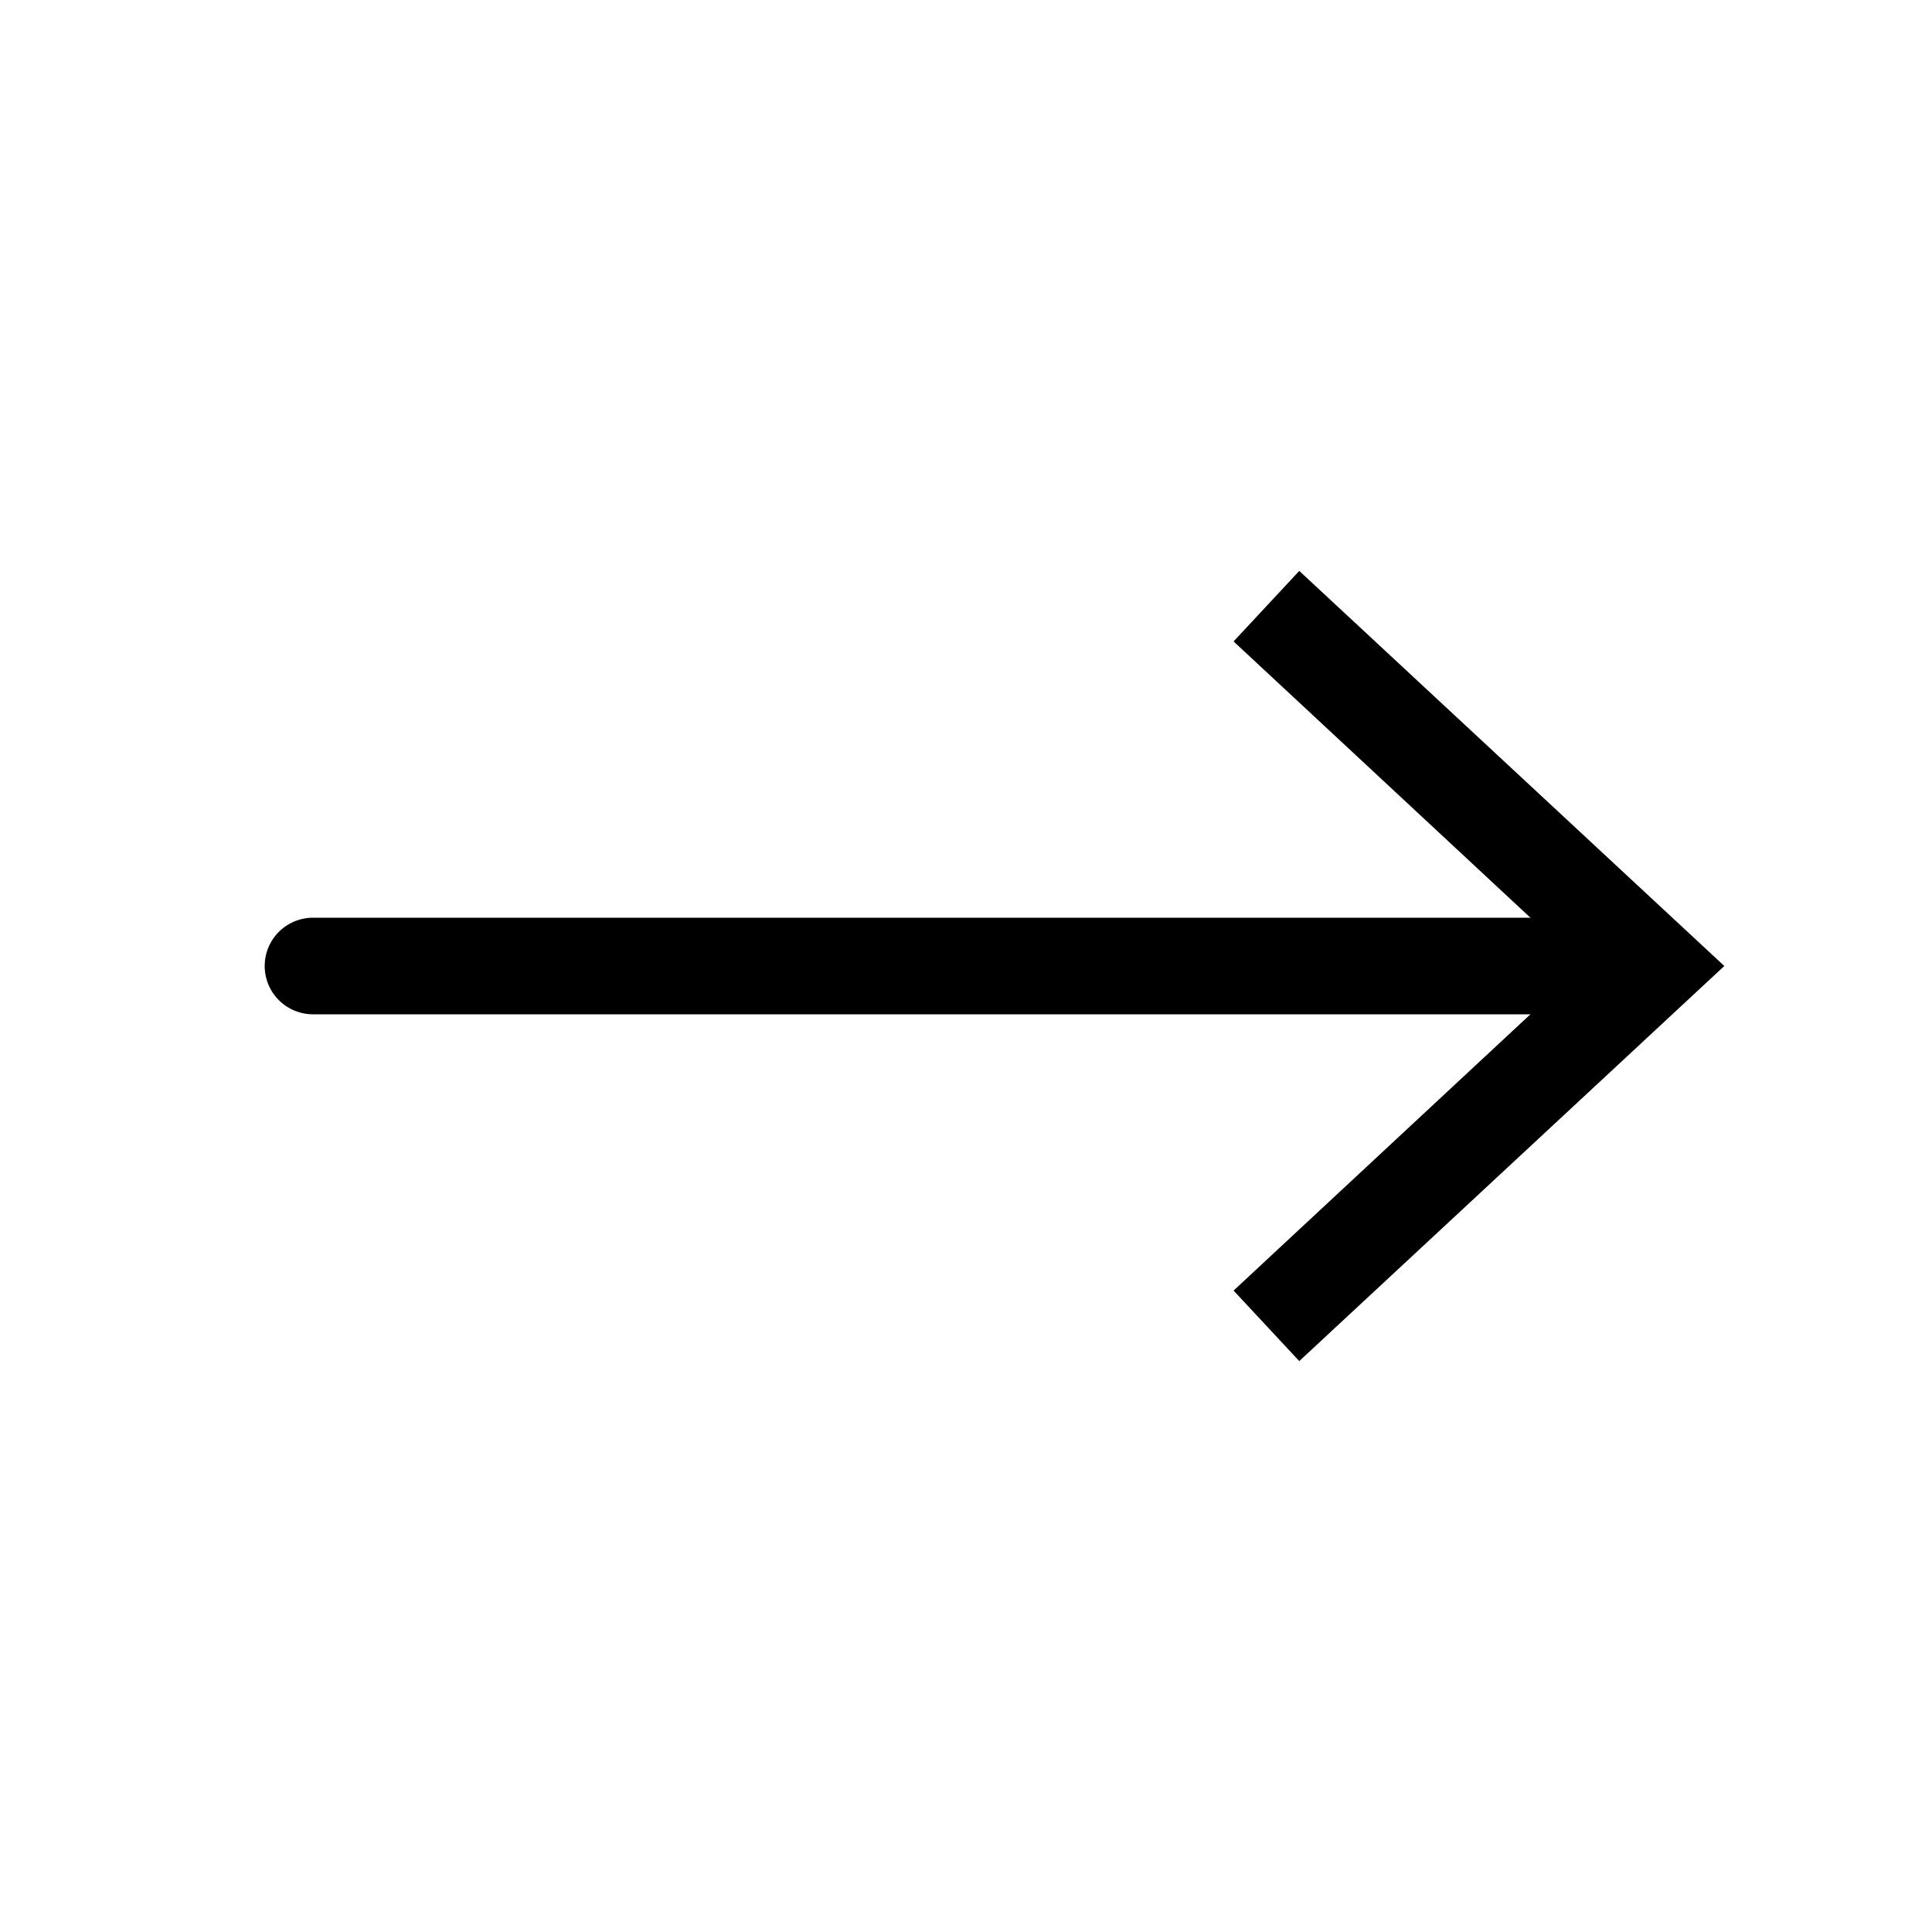
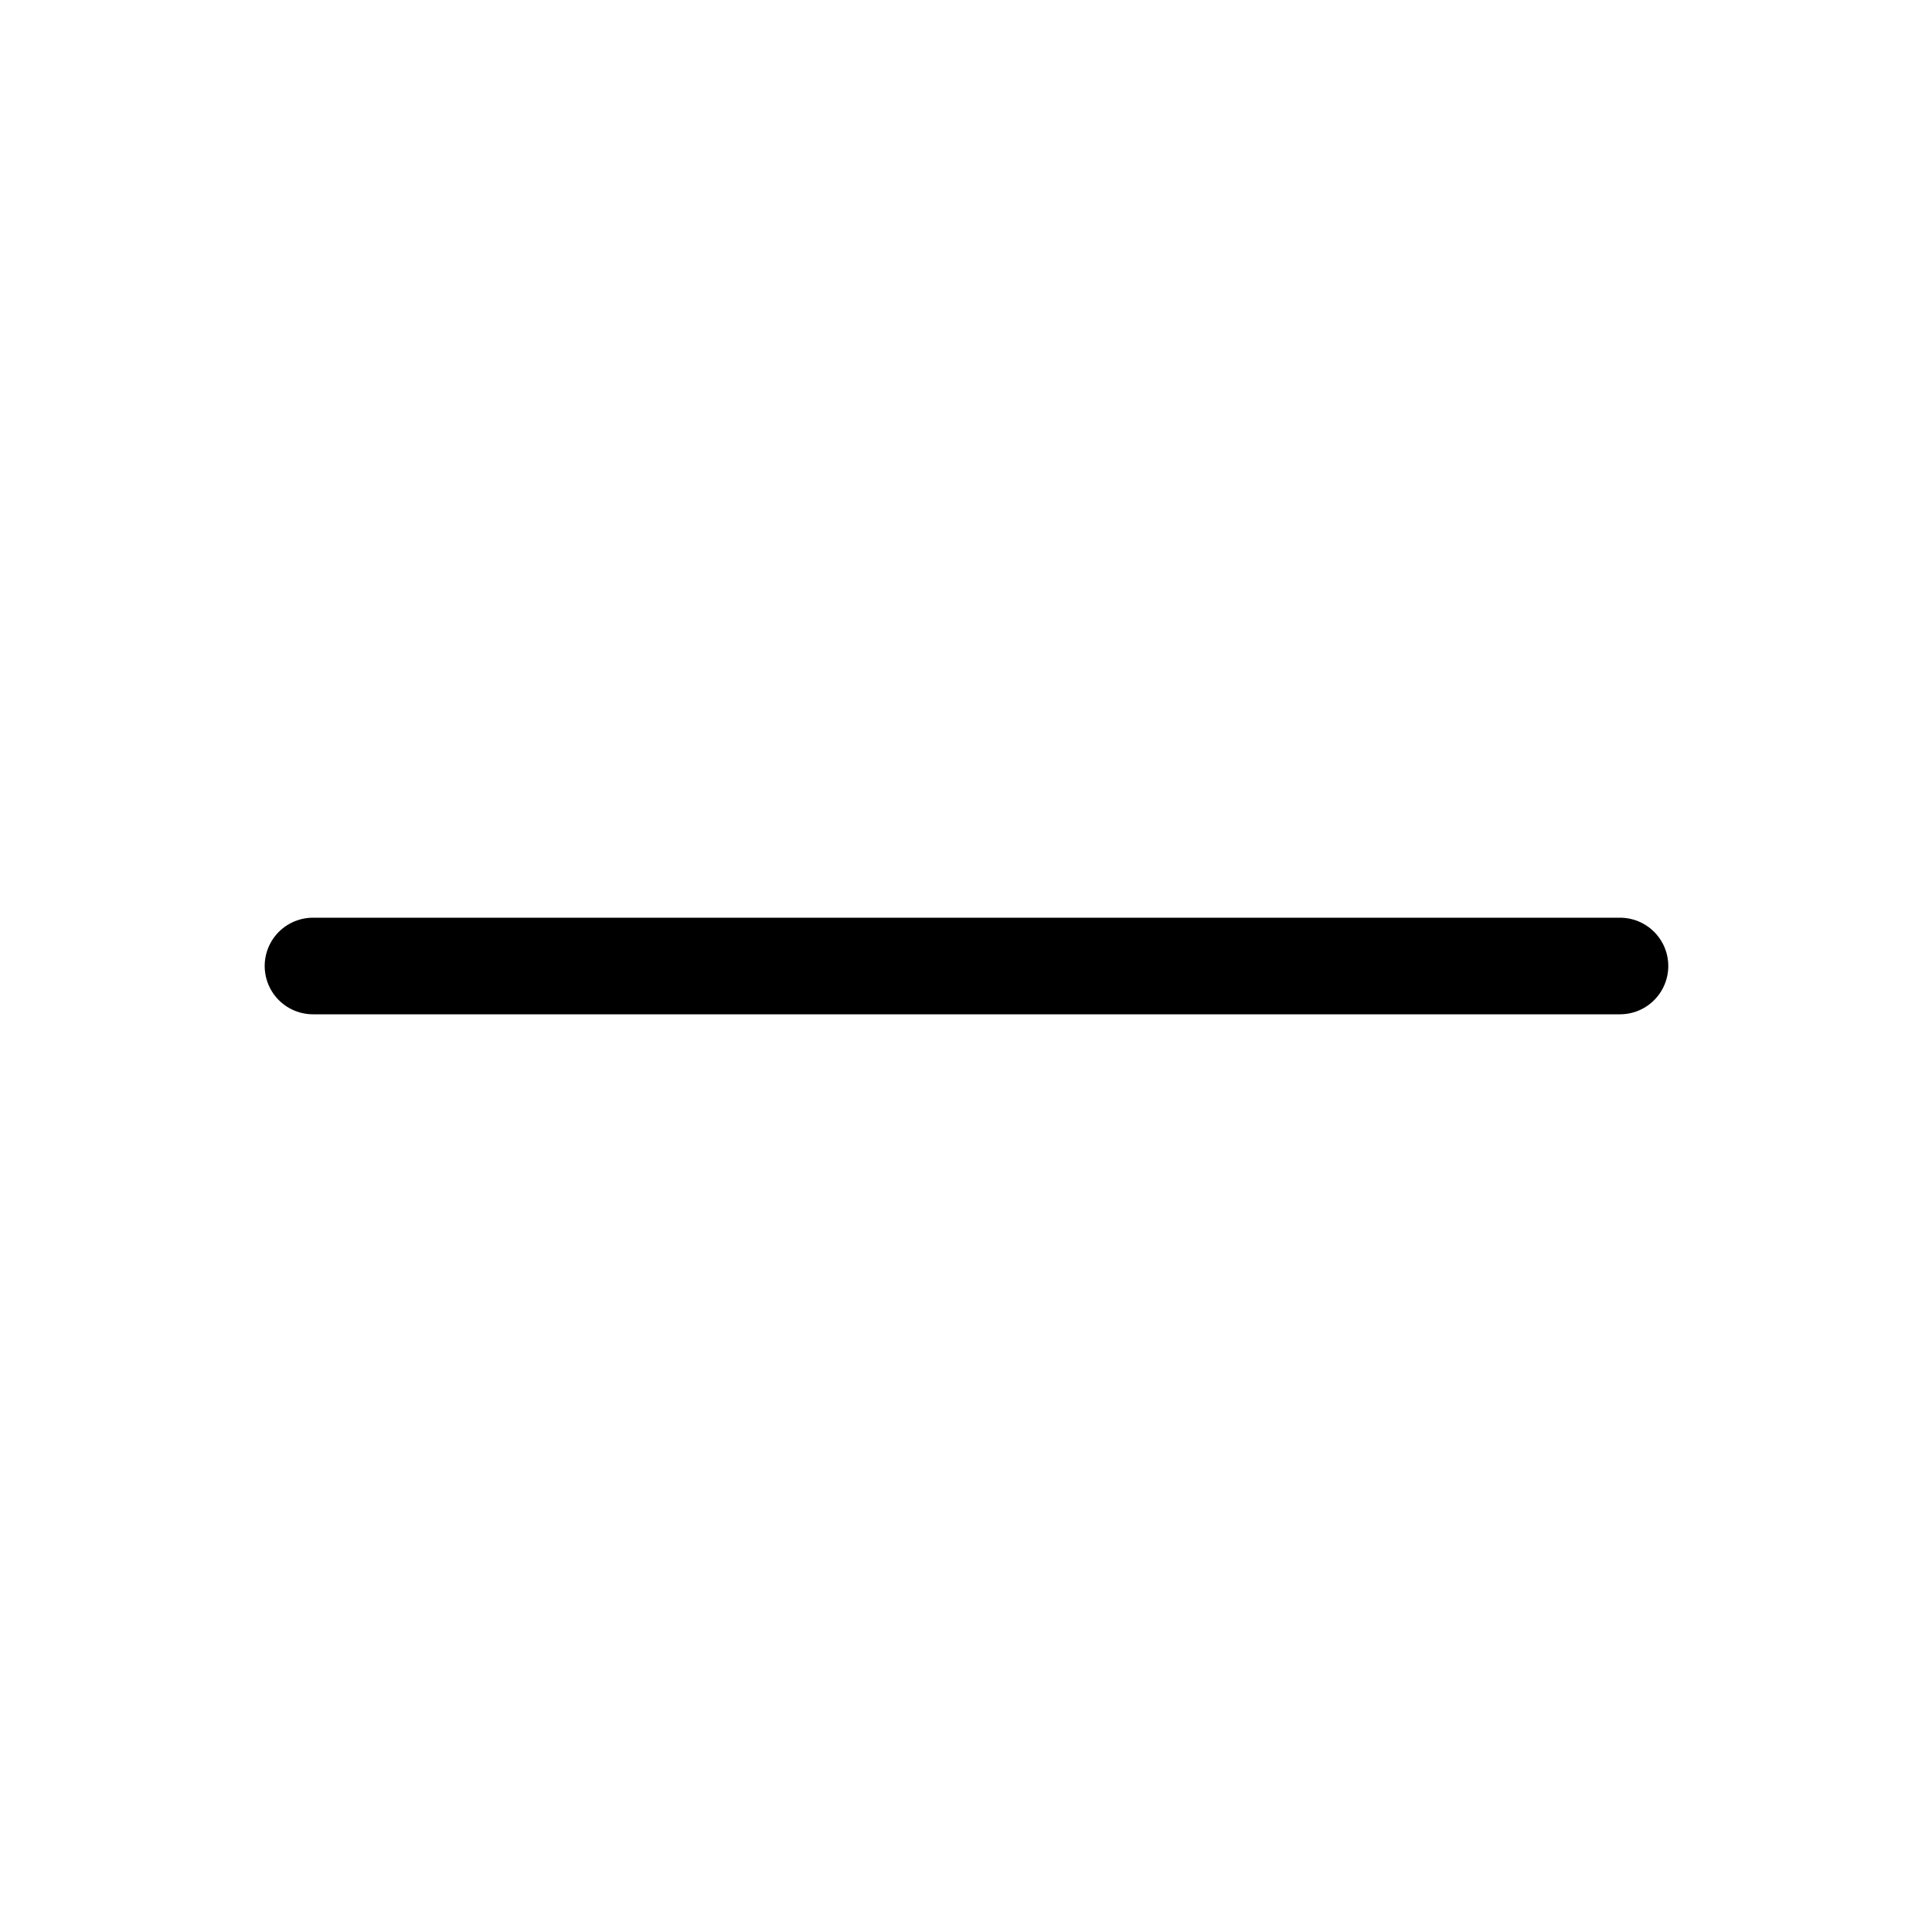
<svg xmlns="http://www.w3.org/2000/svg" id="_レイヤー_3" data-name="レイヤー_3" width="20" height="20" version="1.1" viewBox="0 0 20 20">
  <defs>
    <style>
      .st0 {
        fill: none;
        stroke: #000;
        stroke-linejoin: round;
      }
    </style>
  </defs>
  <path class="st0" d="M16.76,10H3.24h13.53Z" />
-   <polygon points="13.45 5.91 12.77 6.64 16.38 10 12.77 13.36 13.45 14.09 17.85 10 13.45 5.91" />
</svg>